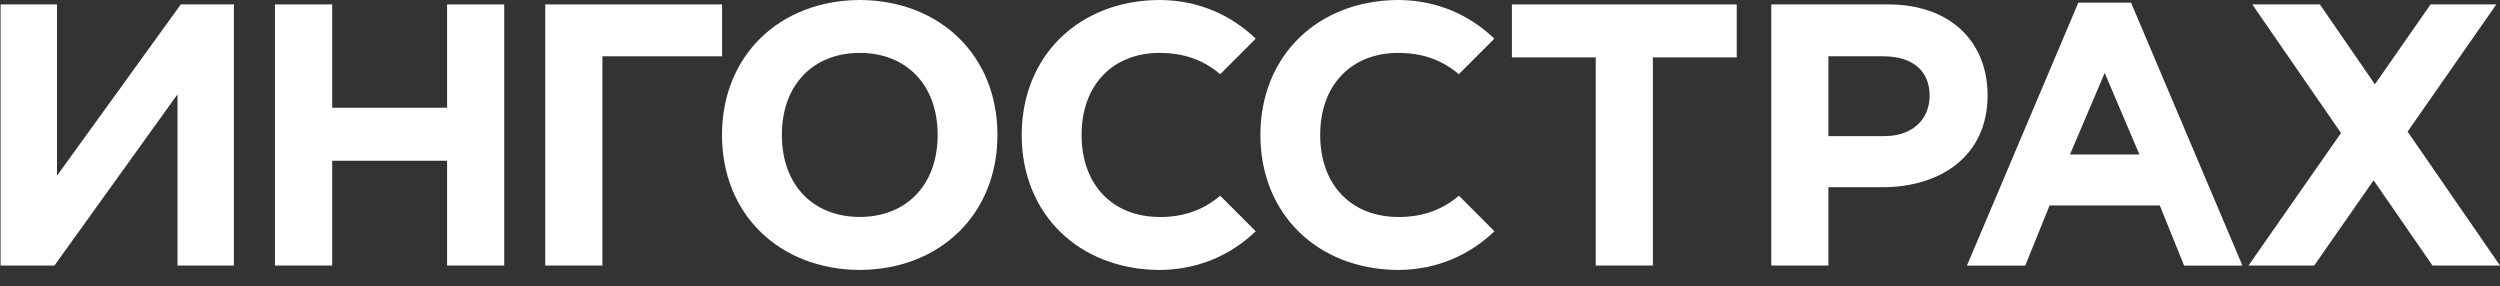
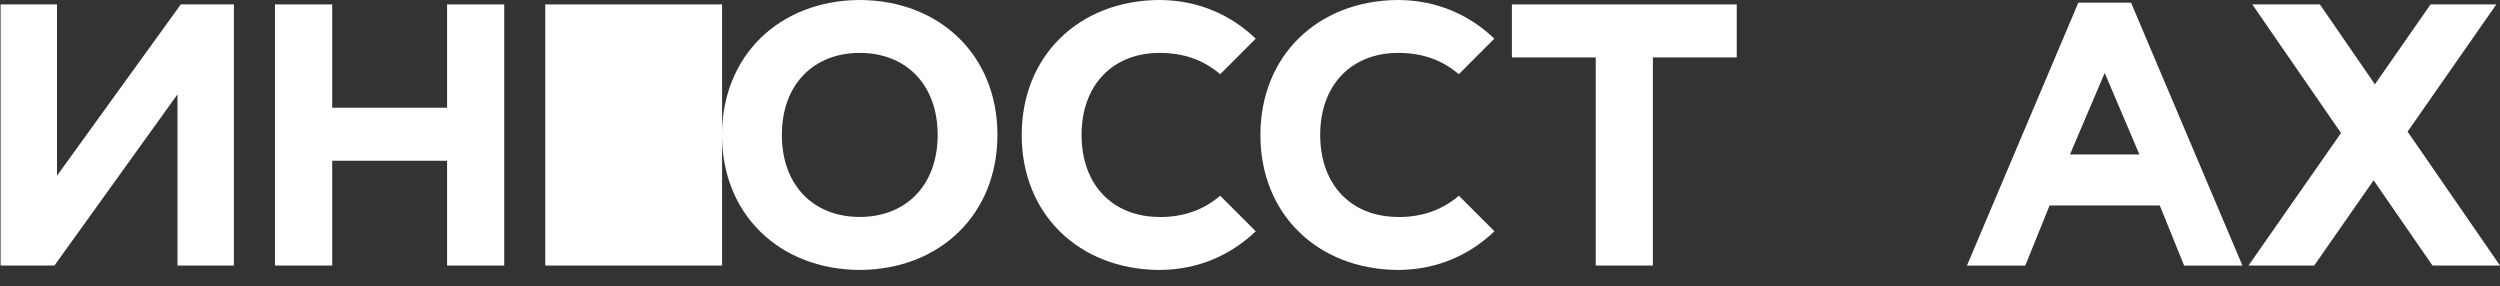
<svg xmlns="http://www.w3.org/2000/svg" width="131" height="15" viewBox="0 0 131 15" fill="none">
  <rect x="0" y="0" width="131" height="15" fill="#333333" stroke="none" />
  <path d="M12.256 13.914H9.301V4.943L2.852 13.914H0.031V0.231H2.986V9.207L9.474 0.231H12.256V13.914Z" fill="white" />
  <path d="M14.408 0.231H17.407V5.645H23.428V0.231H26.421V13.914H23.428V8.423H17.407V13.914H14.408V0.231Z" fill="white" />
-   <path d="M31.566 13.914H28.572V0.231H37.837V2.95H31.566V13.914Z" fill="white" />
+   <path d="M31.566 13.914H28.572V0.231H37.837V2.95V13.914Z" fill="white" />
  <path d="M52.266 7.07C52.266 2.897 49.248 0.034 45.09 0H45.008C40.85 0.039 37.837 2.902 37.832 7.07C37.832 11.243 40.85 14.107 45.008 14.145H45.09C49.248 14.107 52.261 11.243 52.266 7.075V7.07ZM45.051 11.368C42.64 11.368 40.97 9.727 40.97 7.07C40.97 4.413 42.645 2.772 45.051 2.772C47.463 2.772 49.133 4.413 49.133 7.07C49.133 9.727 47.458 11.368 45.051 11.368Z" fill="white" />
  <path d="M83.617 3.008H79.223V0.231H91.005V3.008H86.611V13.914H83.617V3.008Z" fill="white" />
-   <path d="M92.814 0.231H98.936C102.185 0.231 104.149 2.166 104.149 5.001C104.149 8.167 101.699 9.809 98.643 9.809H95.808V13.914H92.814V0.231ZM98.739 7.133C100.236 7.133 101.112 6.233 101.112 5.02C101.112 3.672 100.178 2.95 98.681 2.95H95.808V7.133H98.739Z" fill="white" />
  <path d="M131 13.914L126.158 6.897L130.808 0.231H127.361L124.445 4.418L121.562 0.231H118.02L122.669 6.969L117.822 13.914H121.264L124.377 9.448L127.463 13.914H131Z" fill="white" />
  <path d="M114.449 13.919H117.505L111.667 0.14H108.904L103.066 13.919H106.123L107.398 10.767H113.174L114.449 13.919ZM108.467 8.095L110.286 3.822L112.105 8.095H108.467Z" fill="white" />
  <path d="M60.757 11.368C58.345 11.368 56.675 9.727 56.675 7.07C56.675 4.413 58.35 2.772 60.757 2.772C62.017 2.772 63.057 3.133 63.938 3.889L65.8 2.026C64.535 0.813 62.85 0.019 60.795 0H60.713C56.555 0.039 53.542 2.902 53.537 7.07C53.537 11.243 56.555 14.107 60.713 14.145H60.795C62.845 14.126 64.53 13.332 65.8 12.119L63.938 10.256C63.052 11.012 62.013 11.373 60.757 11.373" fill="white" />
  <path d="M73.26 11.368C70.848 11.368 69.178 9.727 69.178 7.07C69.178 4.413 70.853 2.772 73.26 2.772C74.52 2.772 75.56 3.133 76.441 3.889L78.303 2.026C77.038 0.813 75.353 0.019 73.303 0H73.221C69.063 0.039 66.05 2.902 66.045 7.07C66.045 11.243 69.063 14.107 73.221 14.145H73.303C75.353 14.126 77.038 13.332 78.308 12.119L76.446 10.256C75.56 11.012 74.52 11.373 73.264 11.373" fill="white" />
</svg>